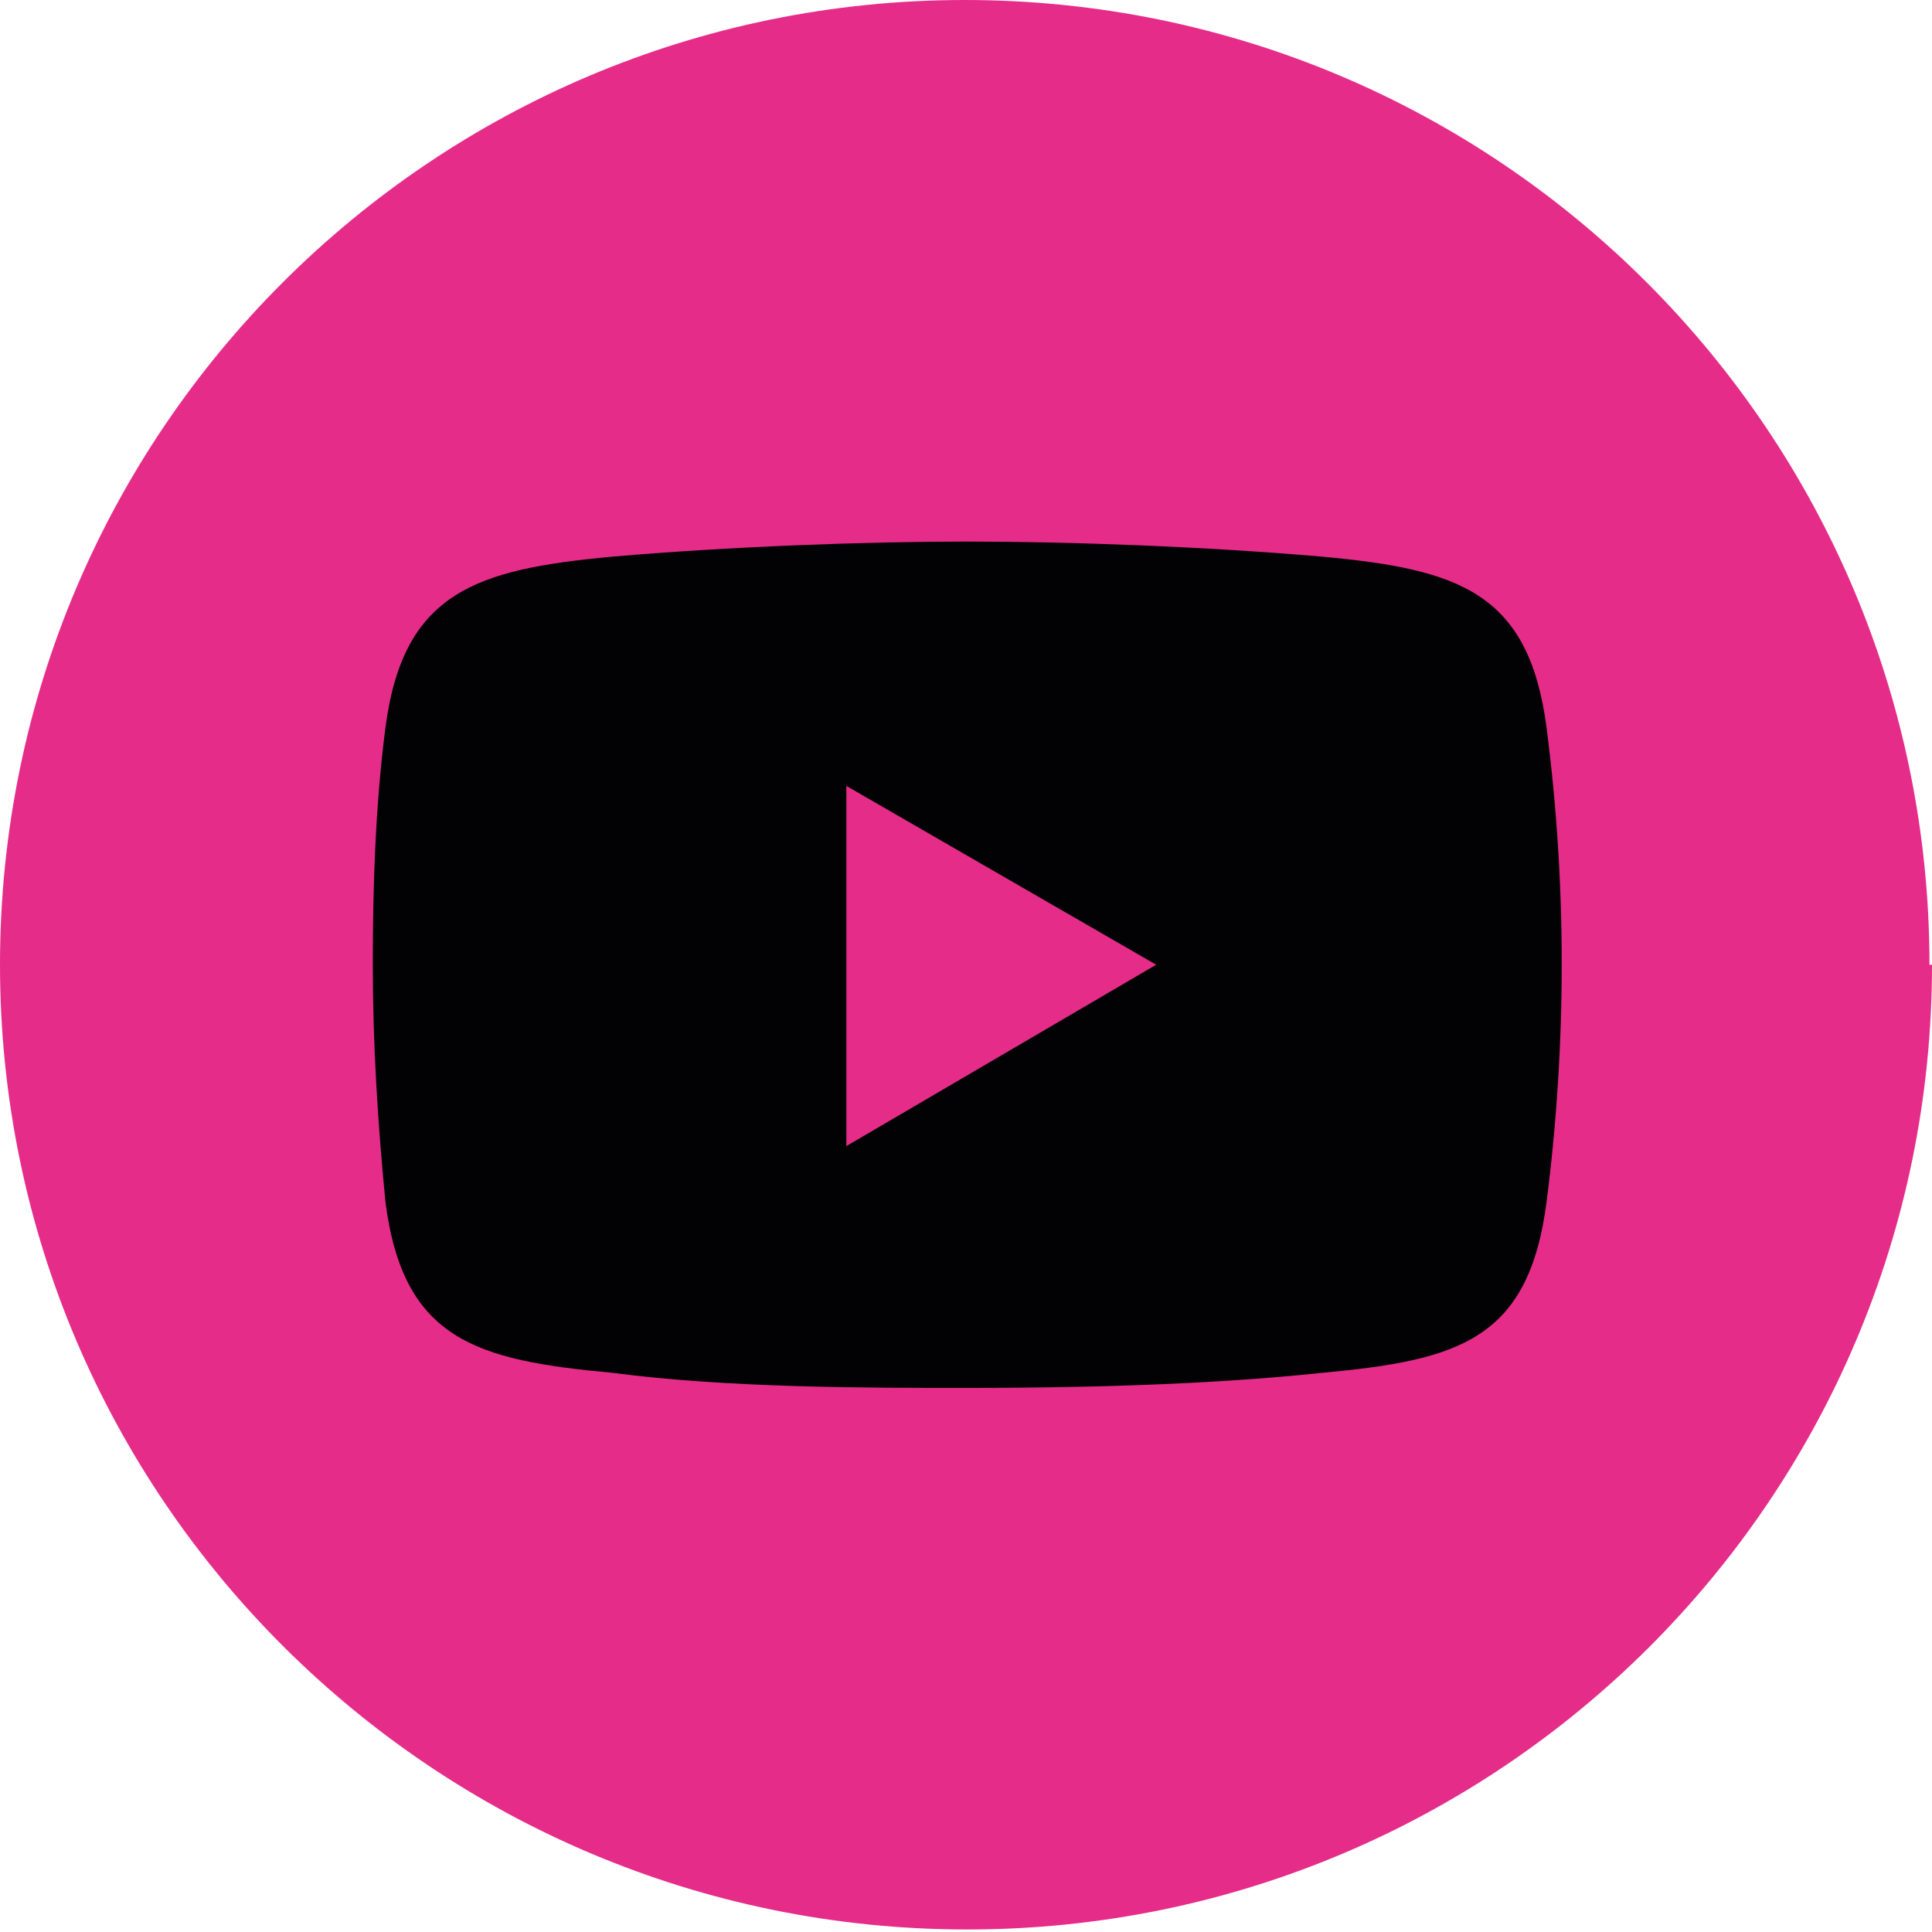
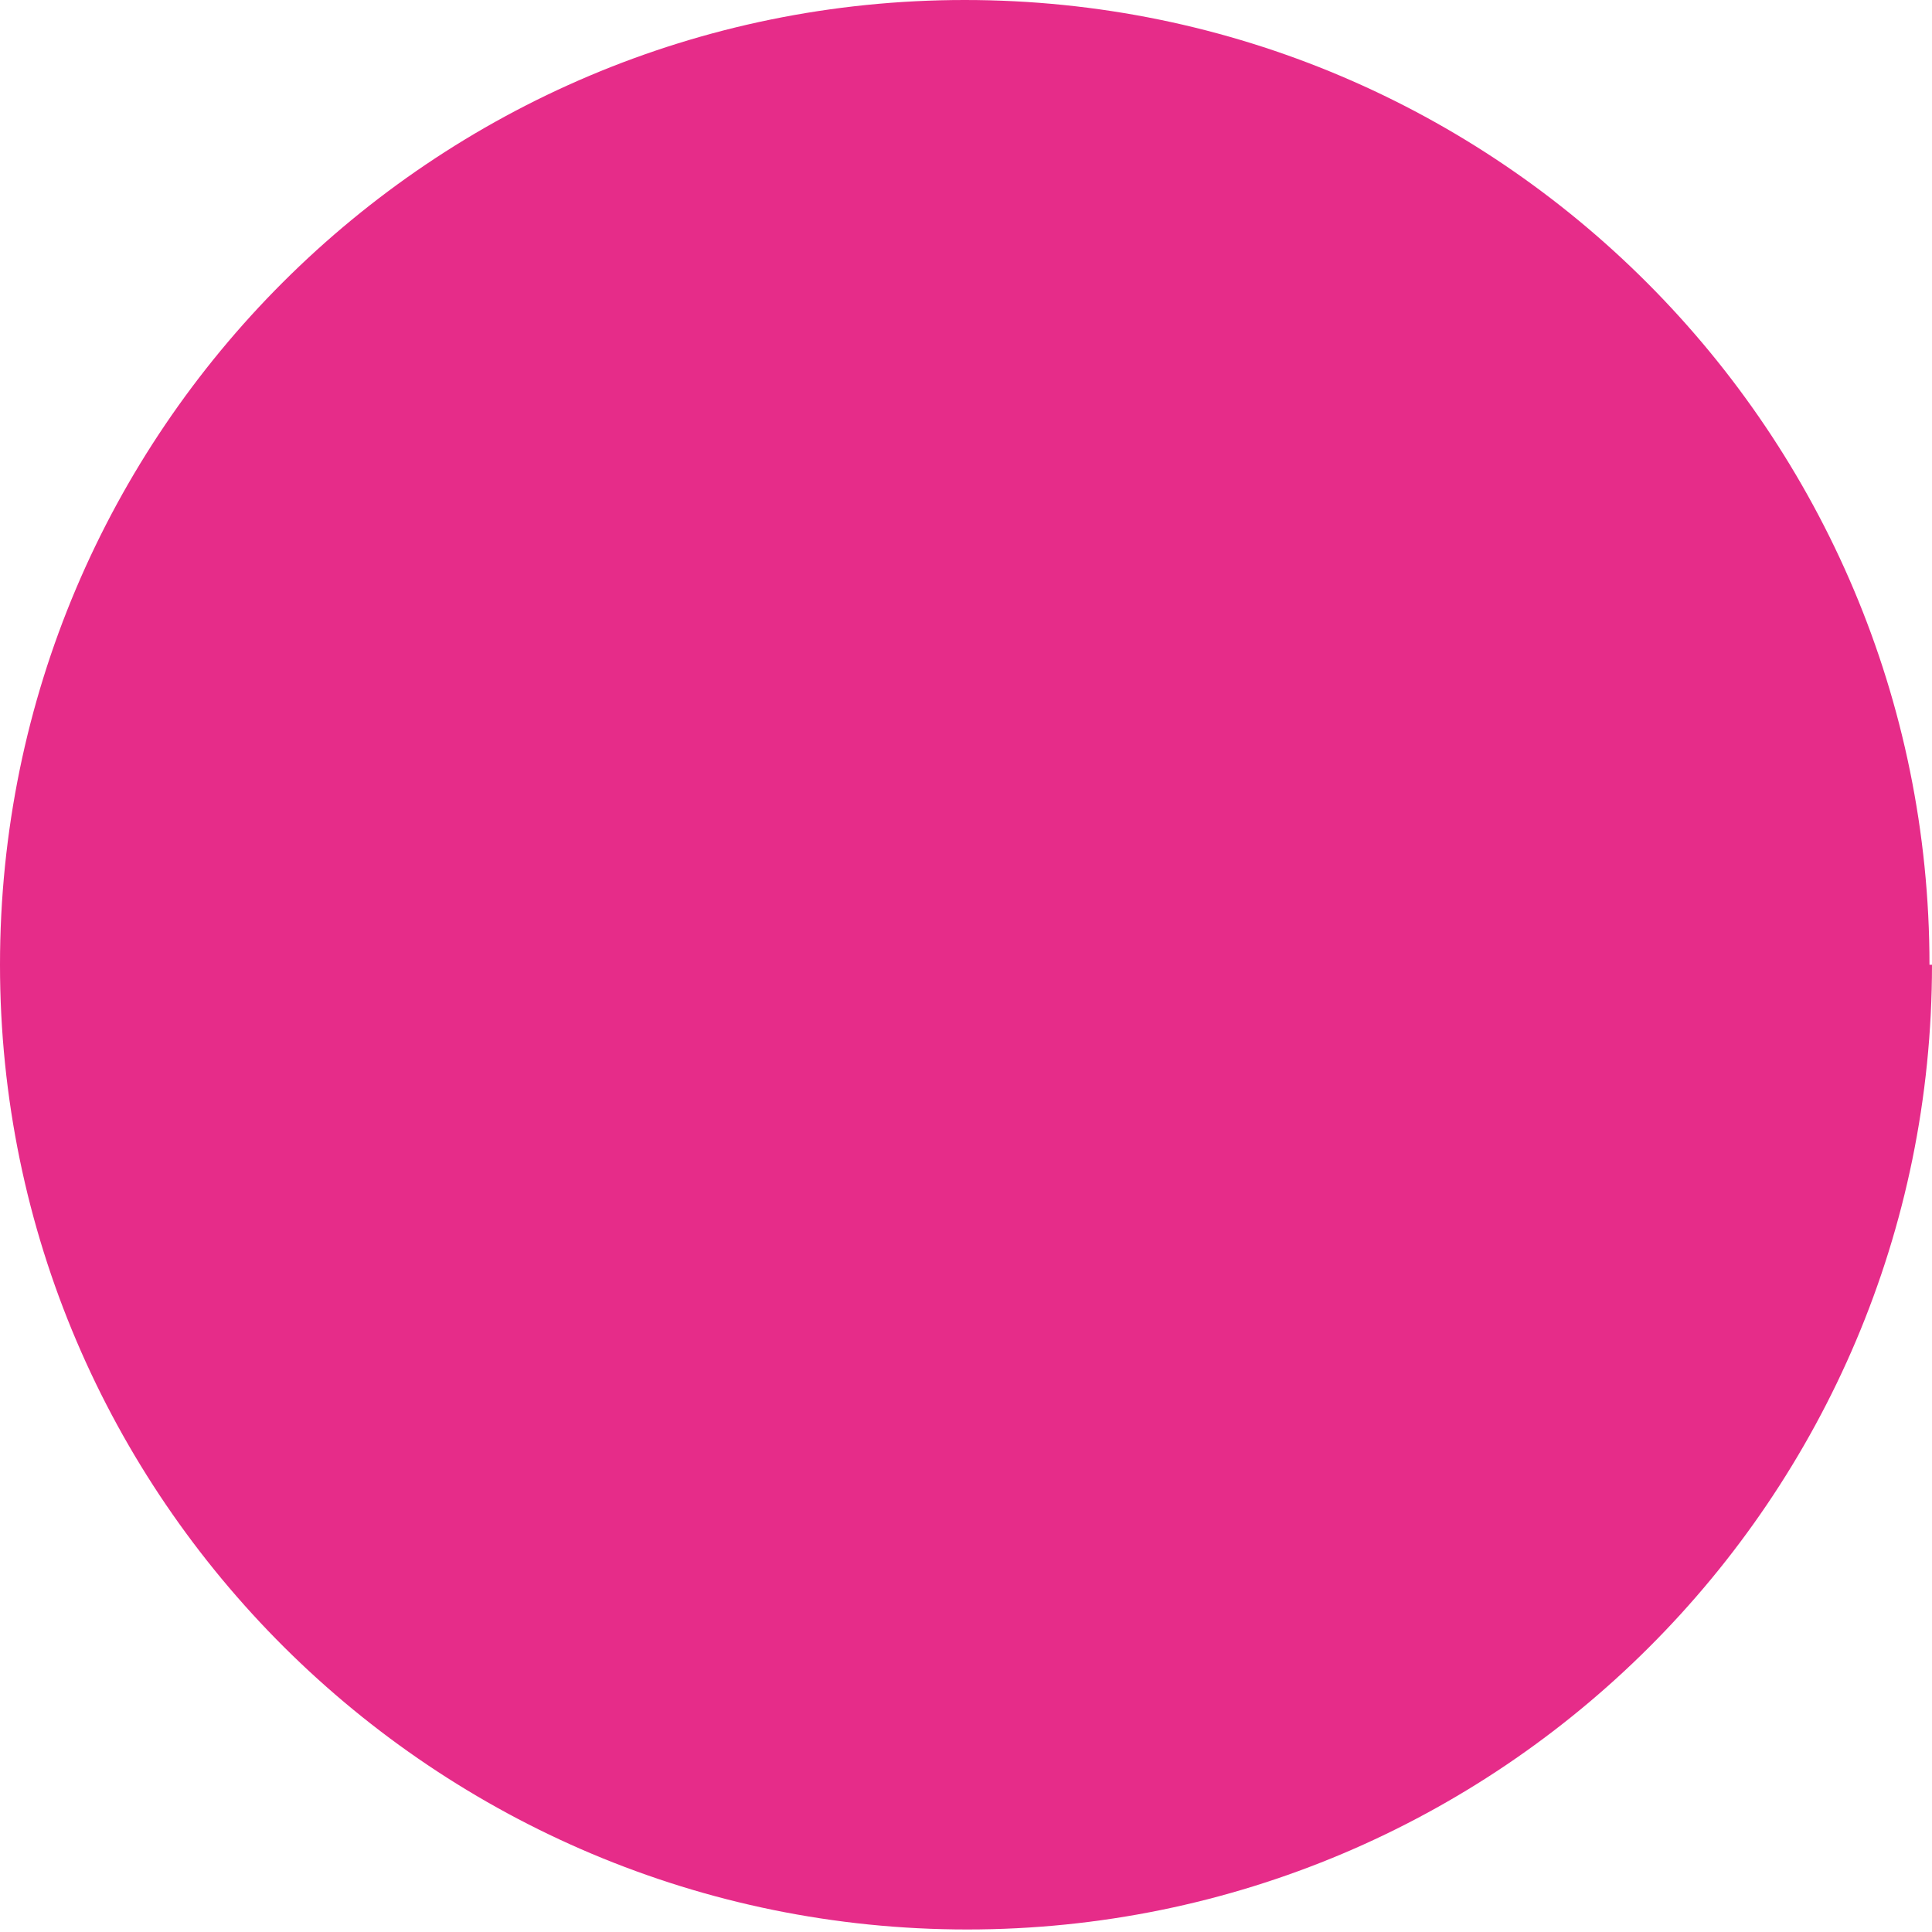
<svg xmlns="http://www.w3.org/2000/svg" id="Ebene_1" version="1.1" viewBox="0 0 76.7 76.7">
  <defs>
    <style>
      .st0 {
        fill: #020204;
      }

      .st0, .st1 {
        fill-rule: evenodd;
      }

      .st1 {
        fill: #e62c89;
      }
    </style>
  </defs>
  <g id="Gruppe_603">
    <path id="Pfad_1389" class="st1" d="M76.7,38.3c0,21.2-17.2,38.3-38.3,38.3S0,59.5,0,38.3,17.2,0,38.3,0c21.2,0,38.3,17.2,38.3,38.3h0" />
-     <path id="Pfad_1390" class="st0" d="M24.3,22.1c4.6-.4,10-.6,14.1-.6s9.5.2,14.1.6c5.4.5,8.2,1.4,8.9,6.8.4,3.1.6,6.2.6,9.4,0,3.1-.2,6.3-.6,9.4-.7,5.5-3.5,6.3-8.9,6.8-4.7.5-10,.6-14.1.6s-9.5,0-14.1-.6c-5.4-.5-8.3-1.3-9-6.8-.3-3.1-.5-6.2-.5-9.4,0-3.1.1-6.3.5-9.4.7-5.4,3.6-6.3,9-6.8" />
-     <path id="Pfad_1391" class="st1" d="M33.6,31.2l12.3,7.1-12.3,7.2v-14.2Z" />
  </g>
</svg>